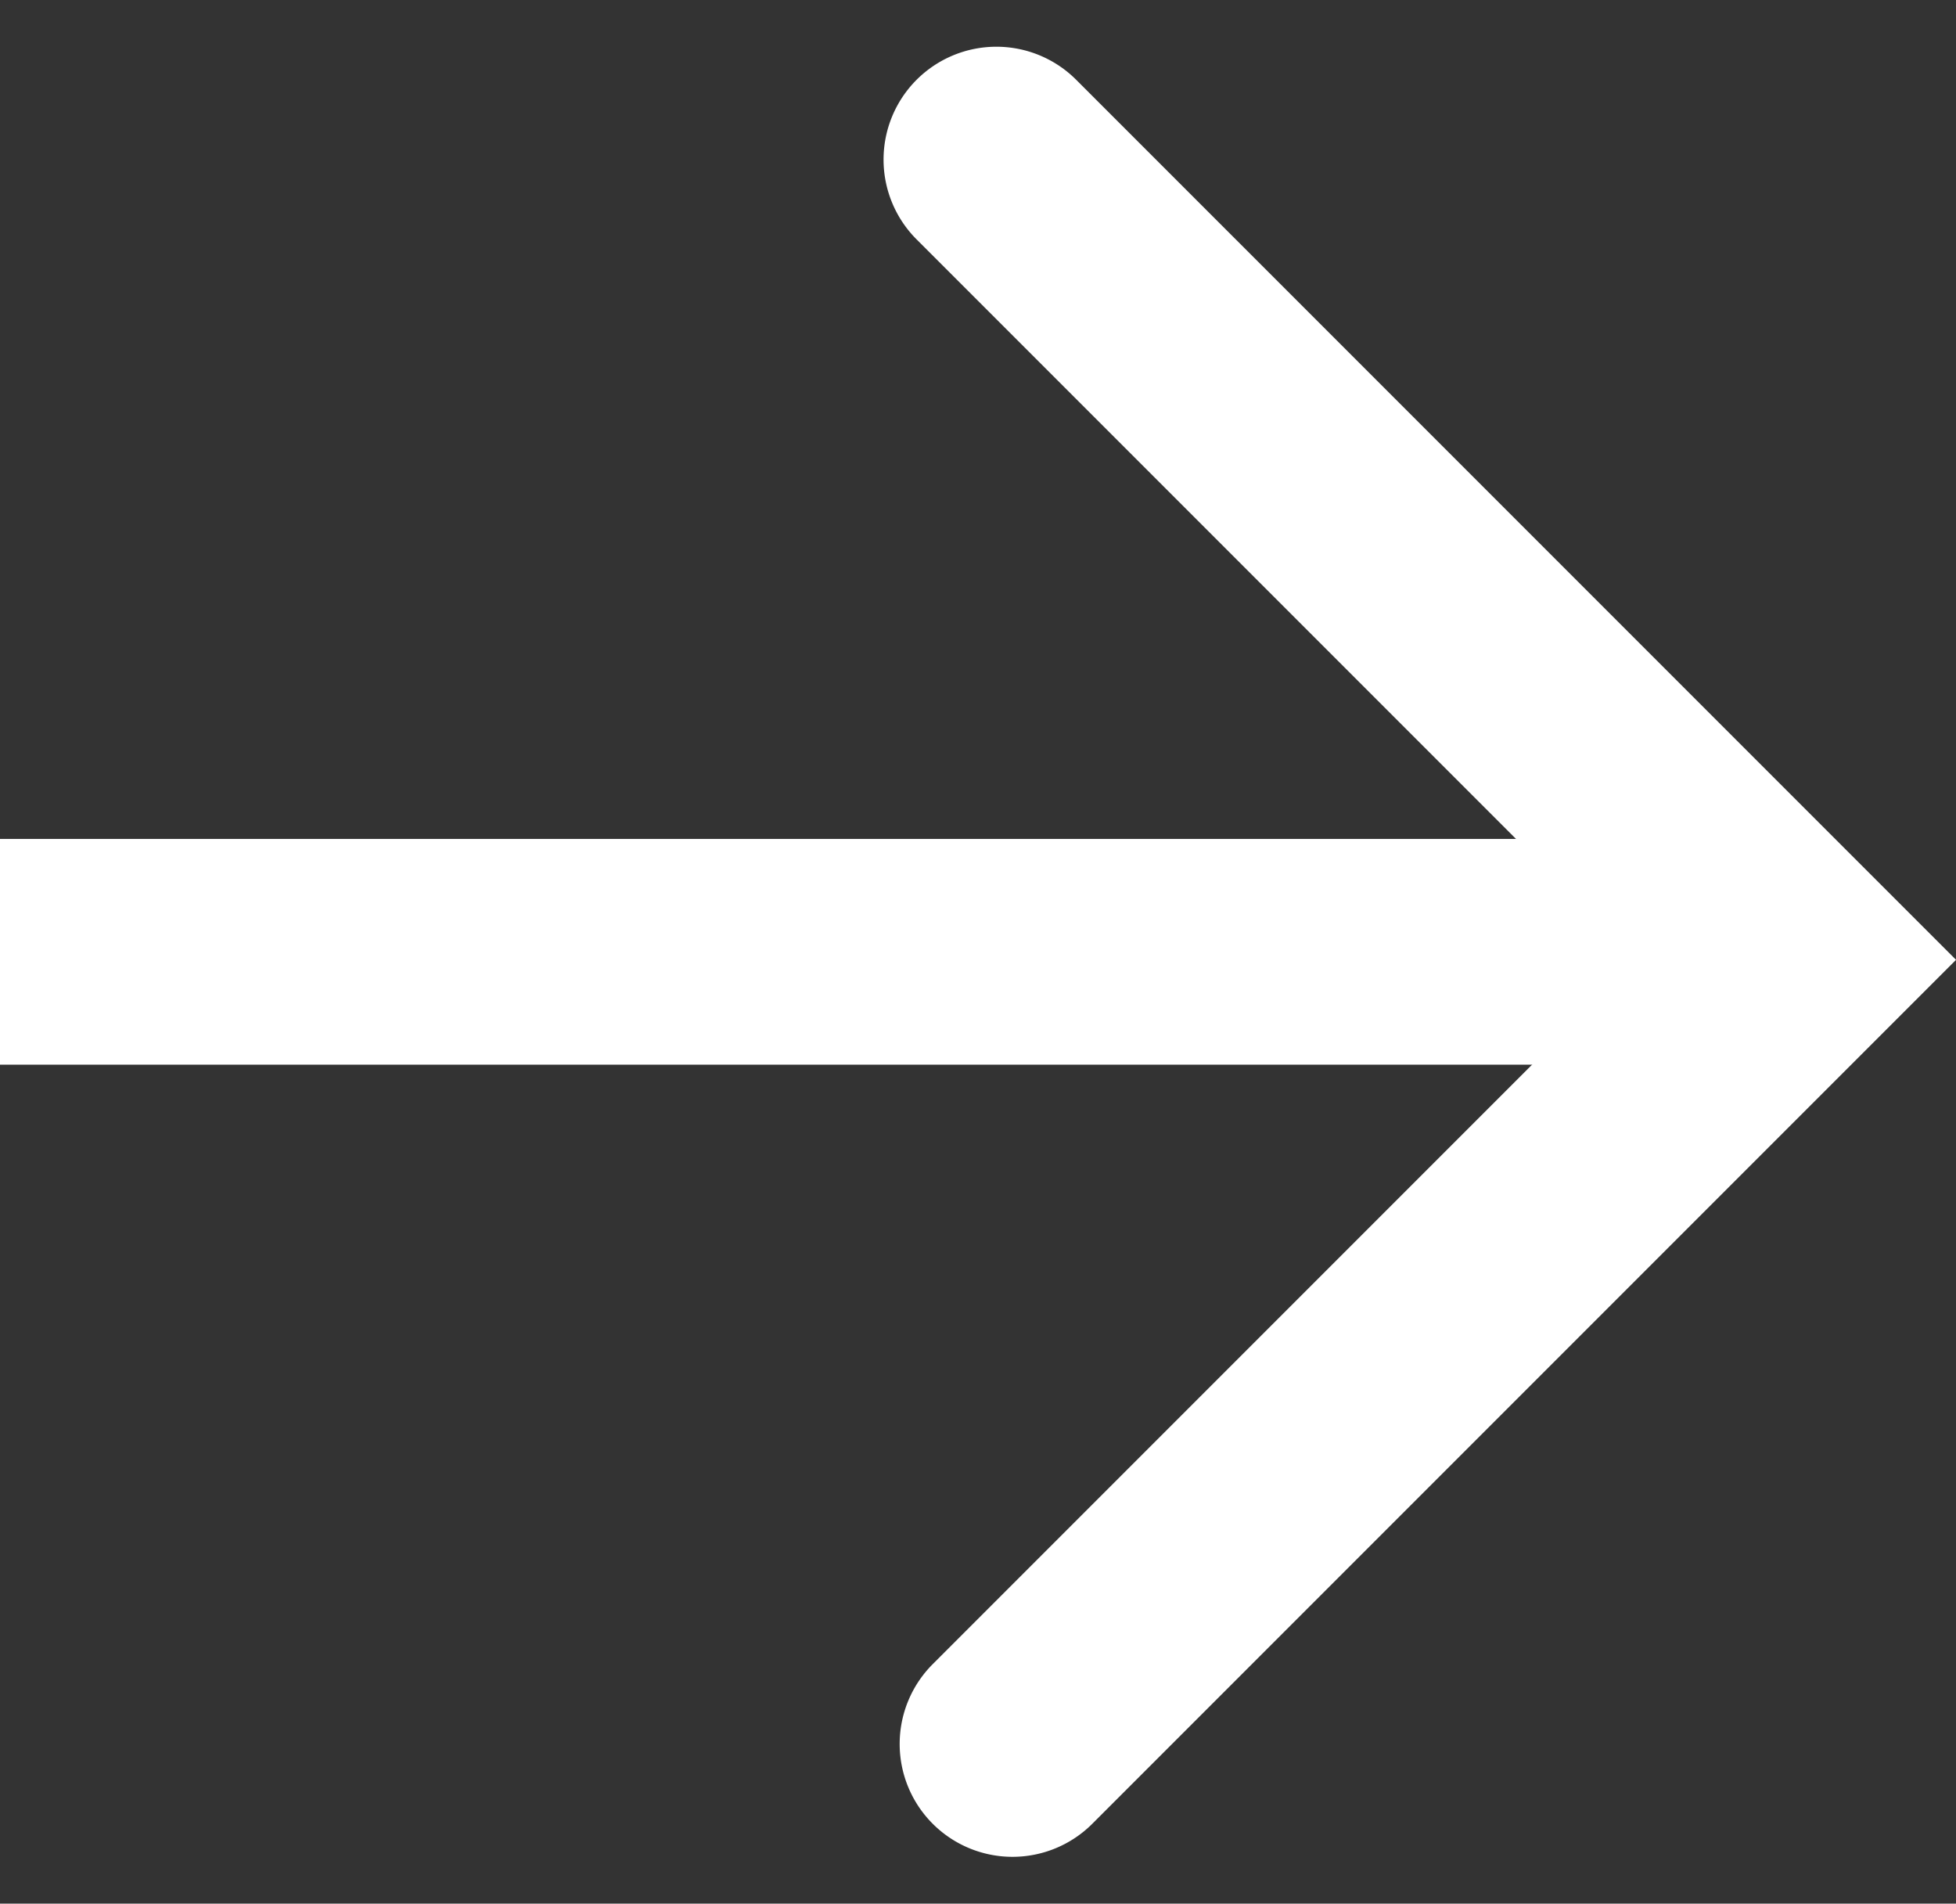
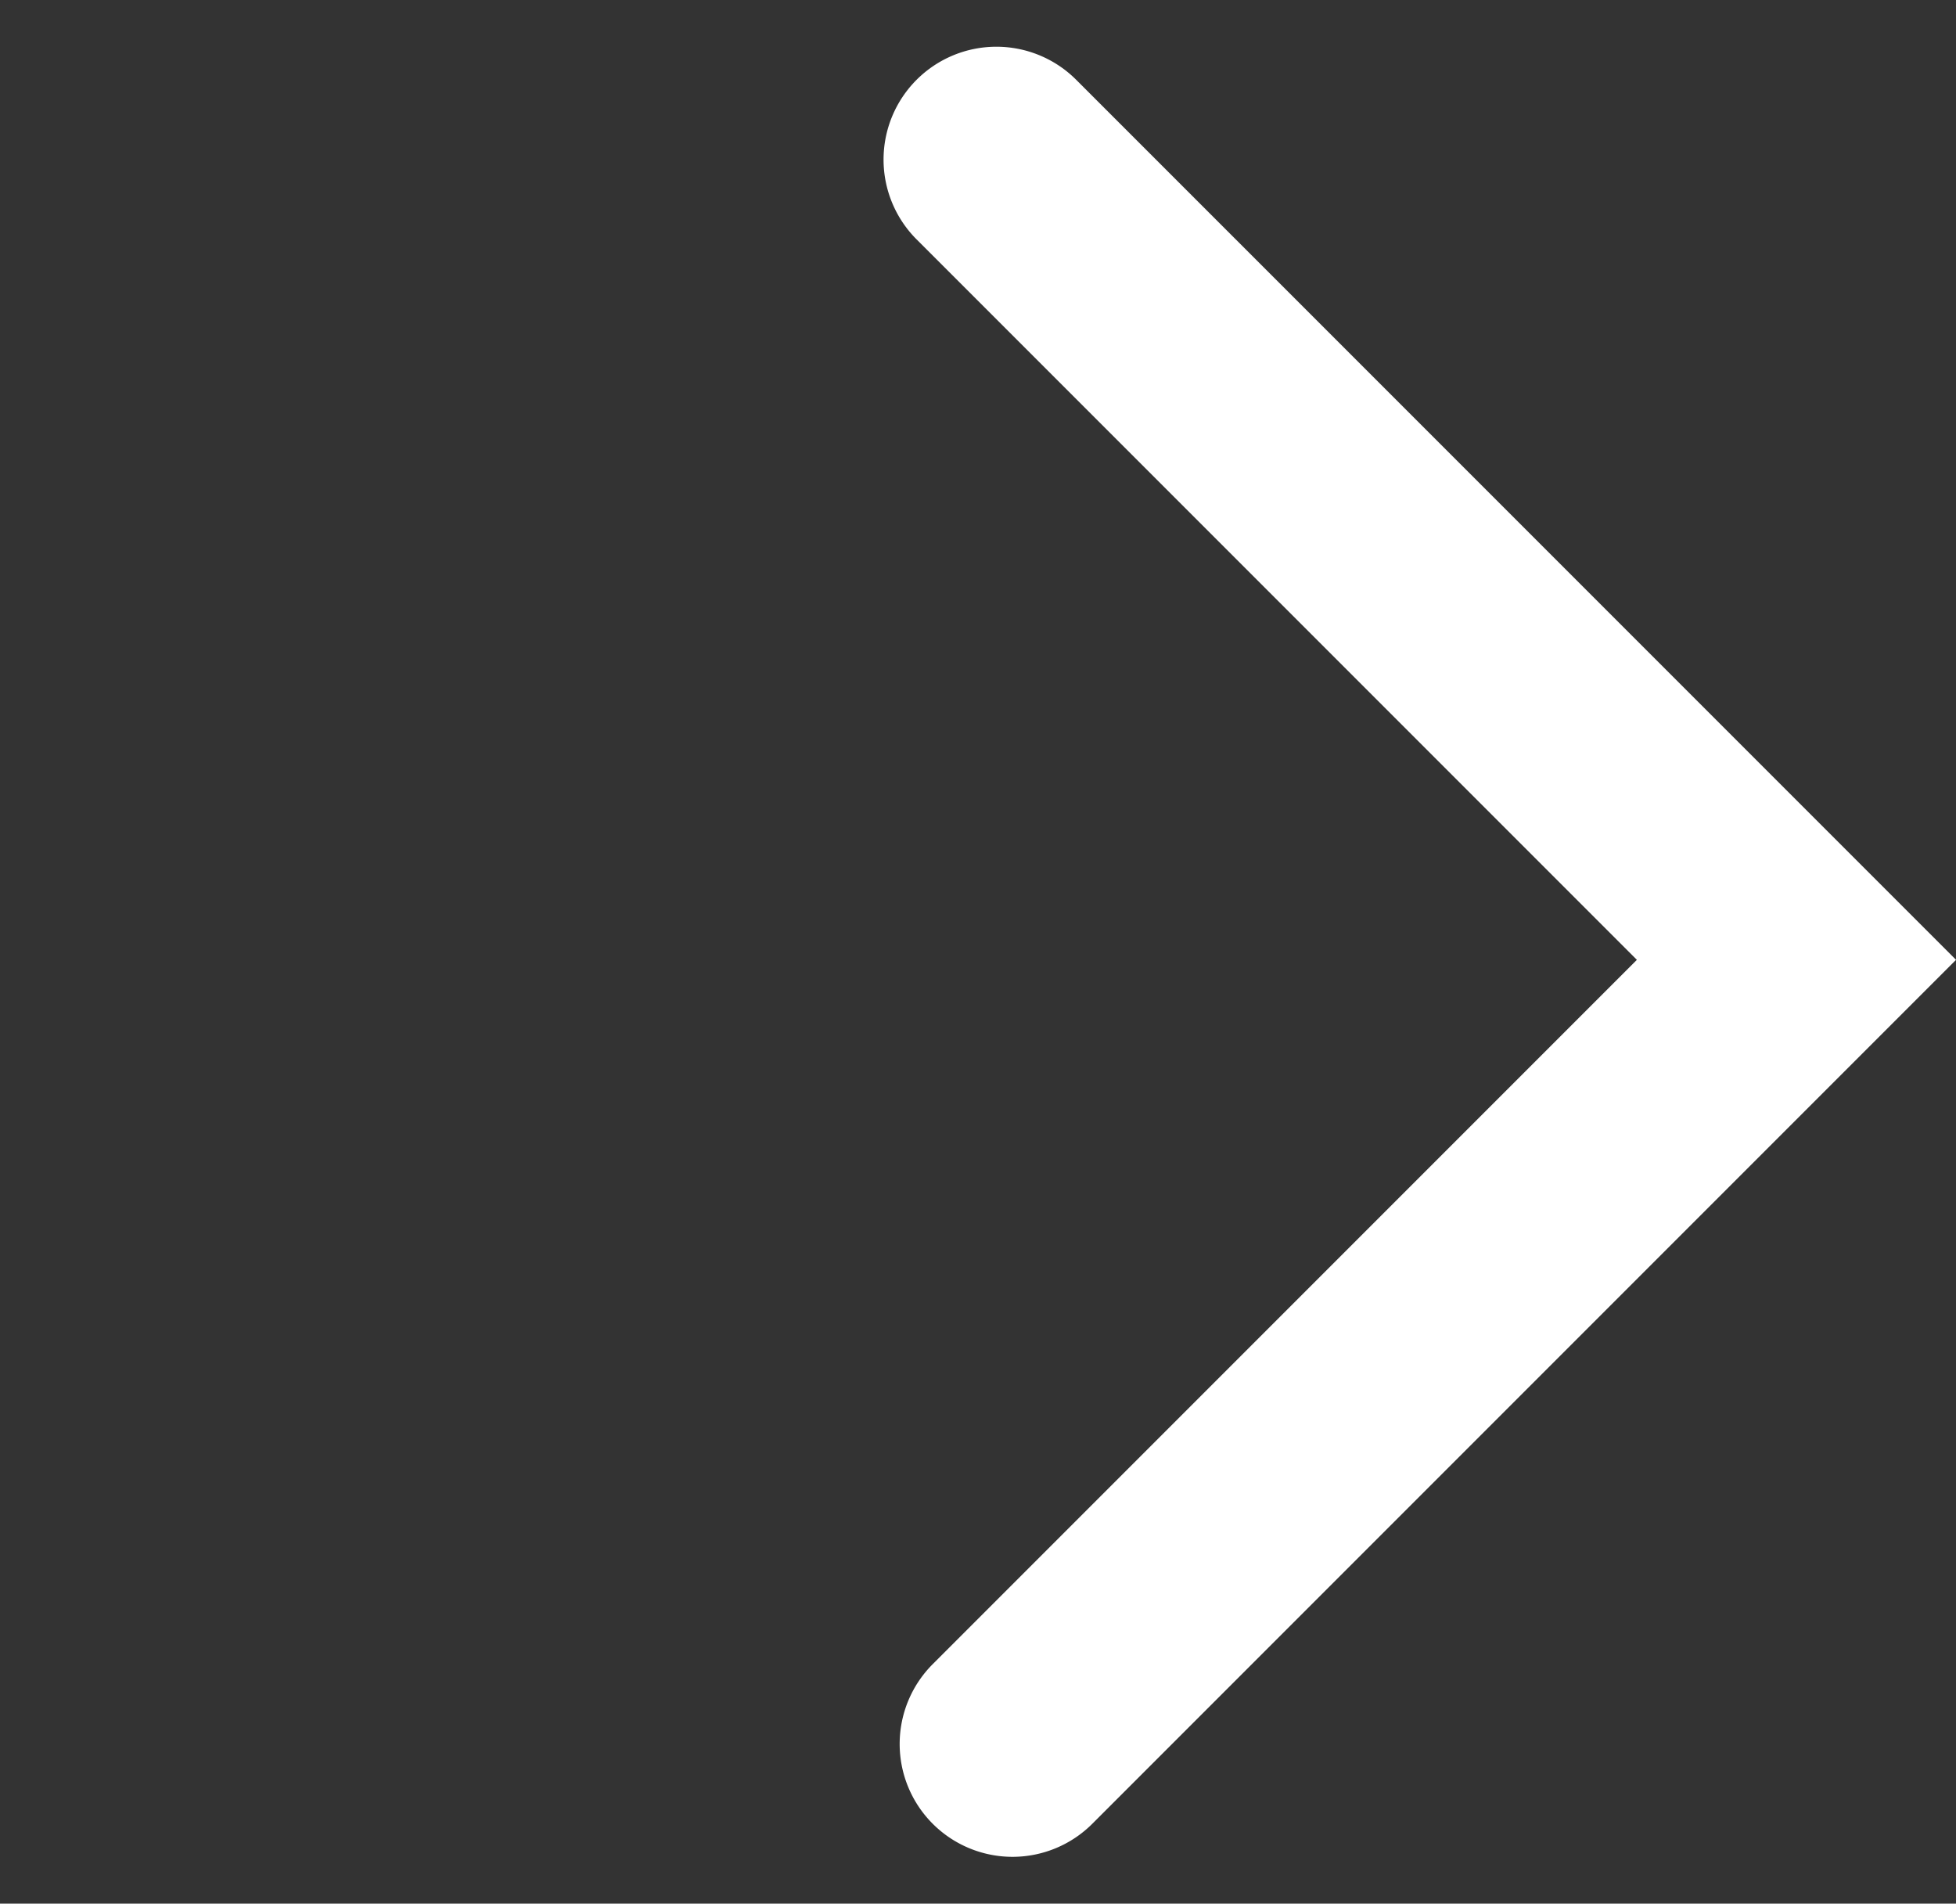
<svg xmlns="http://www.w3.org/2000/svg" width="17.334" height="16.866" viewBox="0 0 17.334 16.866">
  <rect x="0" y="0" width="17.334" height="16.866" fill="#333333" stroke="none" />
  <g transform="translate(-1047.3 -724.711)">
    <path d="M10.027,10.825a1,1,0,0,1-1-1V1H0A1,1,0,0,1-1,0,1,1,0,0,1,0-1H11.027V9.825A1,1,0,0,1,10.027,10.825Z" transform="translate(1056.13 726.125) rotate(45)" fill="#fff" />
-     <path d="M1063.22,733.881H1047.3v-2h15.92Z" transform="translate(0 0.263)" fill="#fff" />
  </g>
</svg>